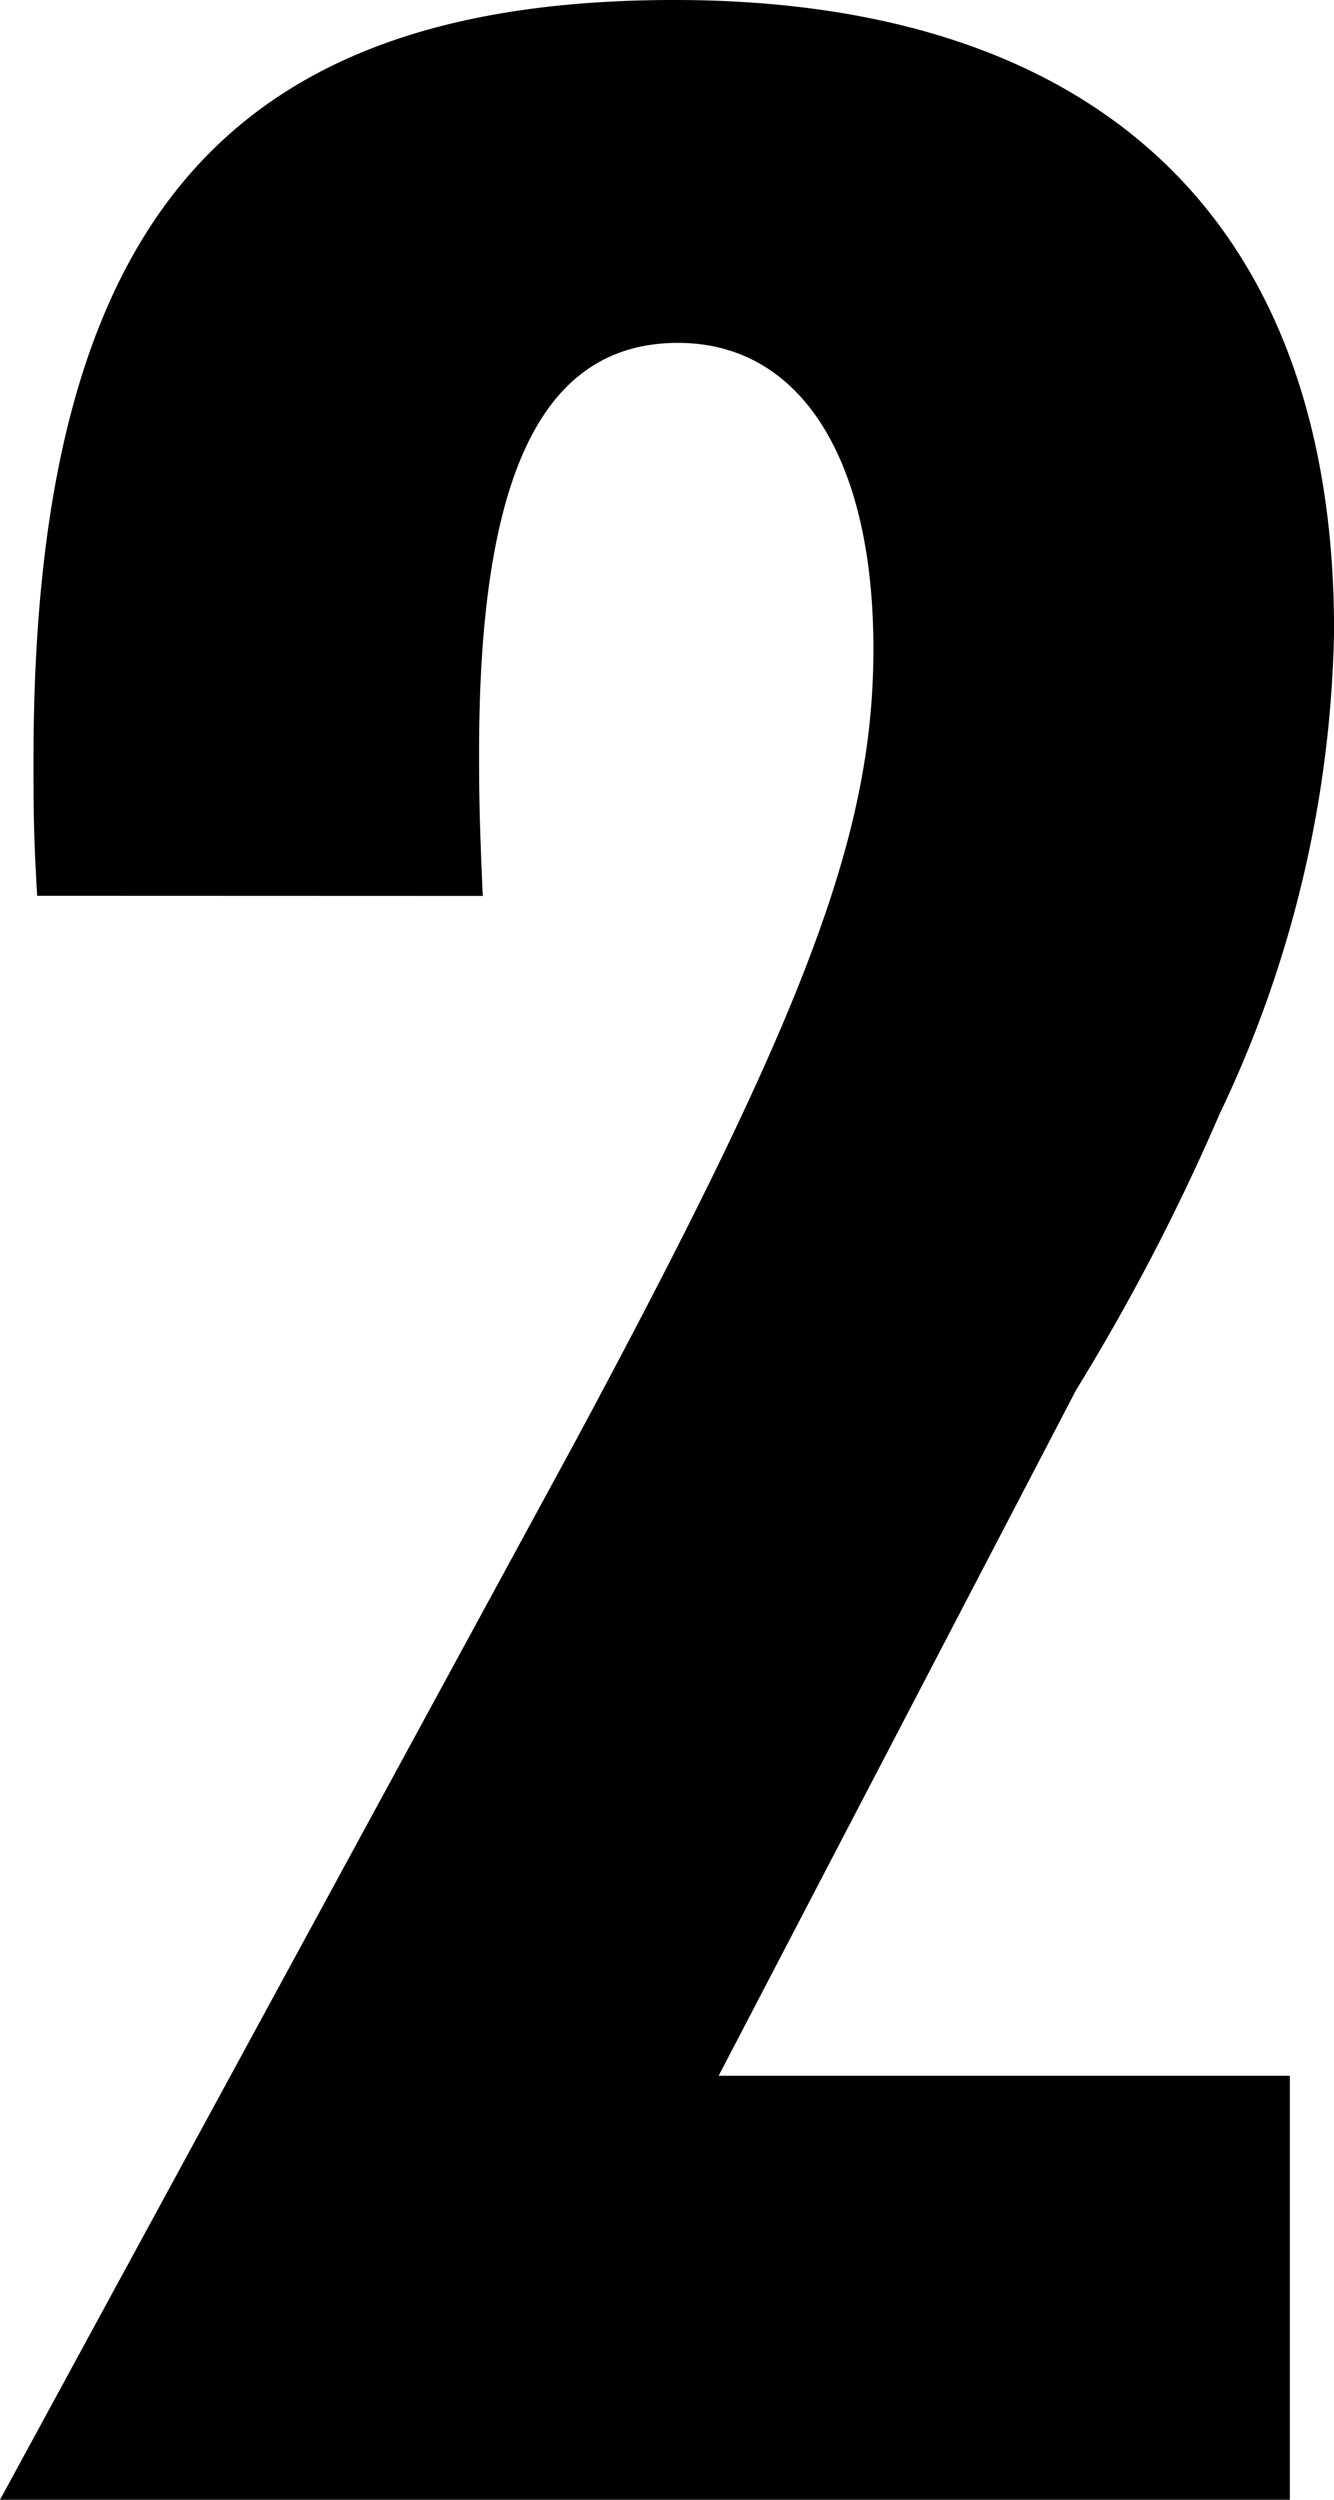
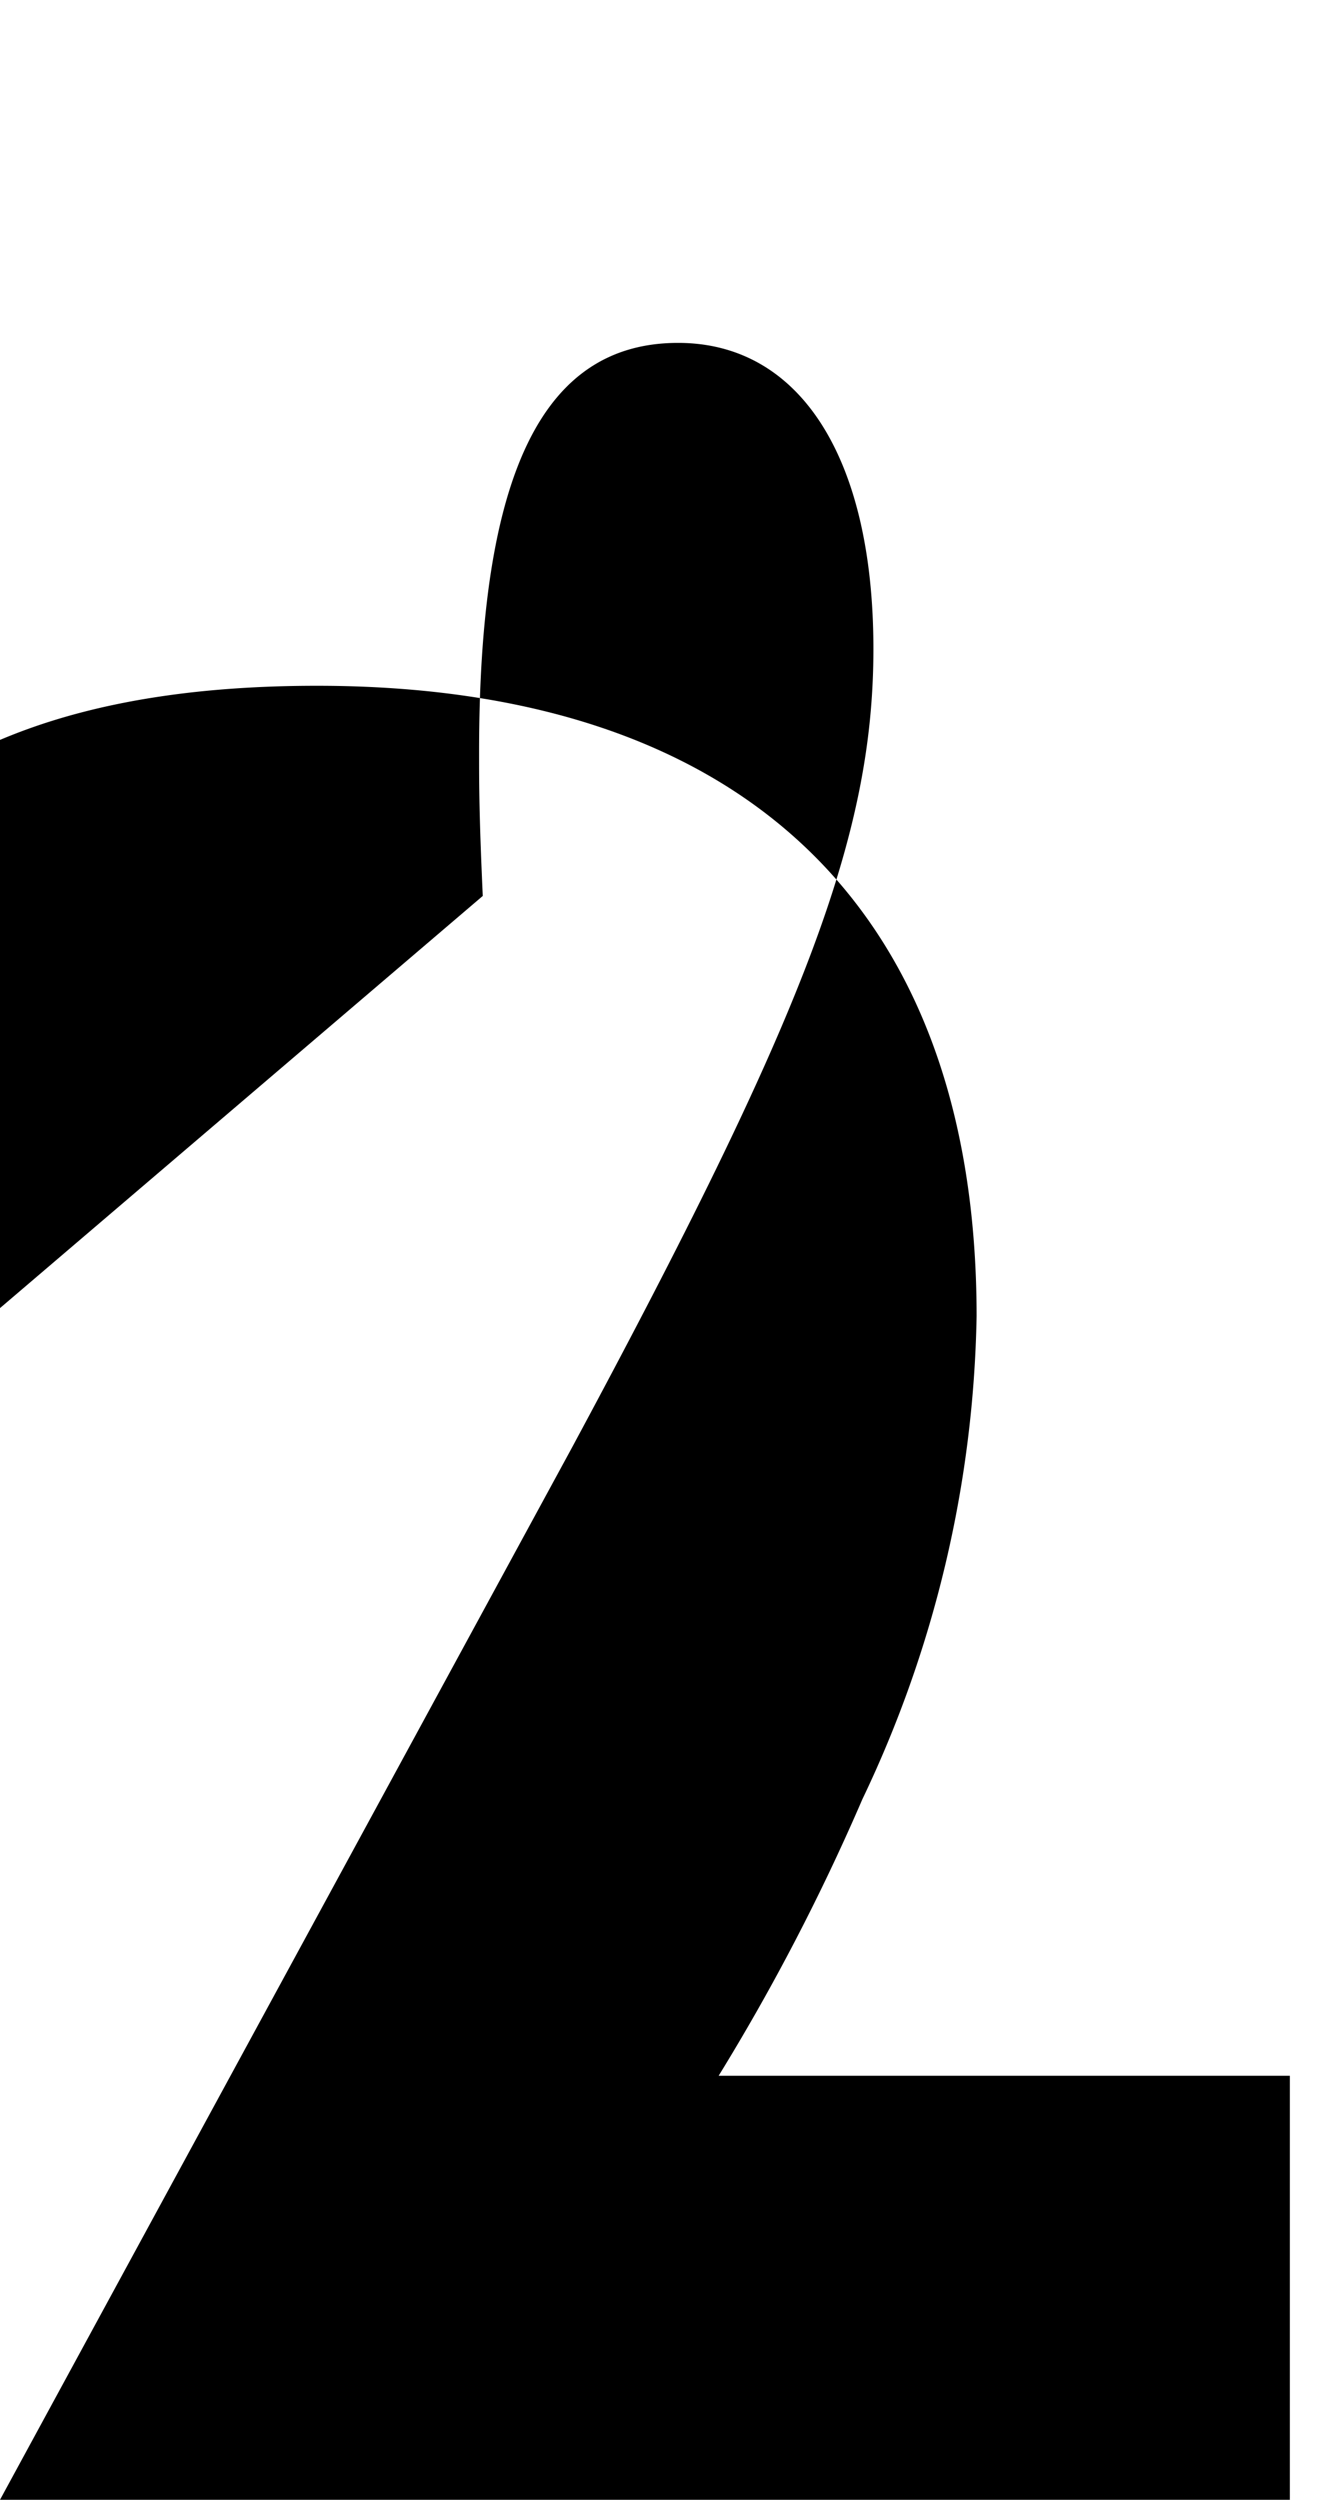
<svg xmlns="http://www.w3.org/2000/svg" width="16.651" height="31.188" viewBox="0 0 16.651 31.188">
-   <path id="パス_12969" data-name="パス 12969" d="M7.682-20.01c-.046-1.012-.046-1.38-.046-1.794,0-3.45.782-5.106,2.484-5.106,1.518,0,2.438,1.426,2.438,3.818,0,2.346-.874,4.6-3.772,9.982L1.656,0h16.1V-5.29h-7.13l4.462-8.556a26.939,26.939,0,0,0,1.794-3.45,14.534,14.534,0,0,0,1.426-6.026c0-5.106-2.944-7.866-8.234-7.866-5.612,0-8,2.806-8,9.476,0,.6,0,.92.046,1.7Z" transform="translate(-1.656 31.188)" />
+   <path id="パス_12969" data-name="パス 12969" d="M7.682-20.01c-.046-1.012-.046-1.38-.046-1.794,0-3.45.782-5.106,2.484-5.106,1.518,0,2.438,1.426,2.438,3.818,0,2.346-.874,4.6-3.772,9.982L1.656,0h16.1V-5.29h-7.13a26.939,26.939,0,0,0,1.794-3.45,14.534,14.534,0,0,0,1.426-6.026c0-5.106-2.944-7.866-8.234-7.866-5.612,0-8,2.806-8,9.476,0,.6,0,.92.046,1.7Z" transform="translate(-1.656 31.188)" />
</svg>